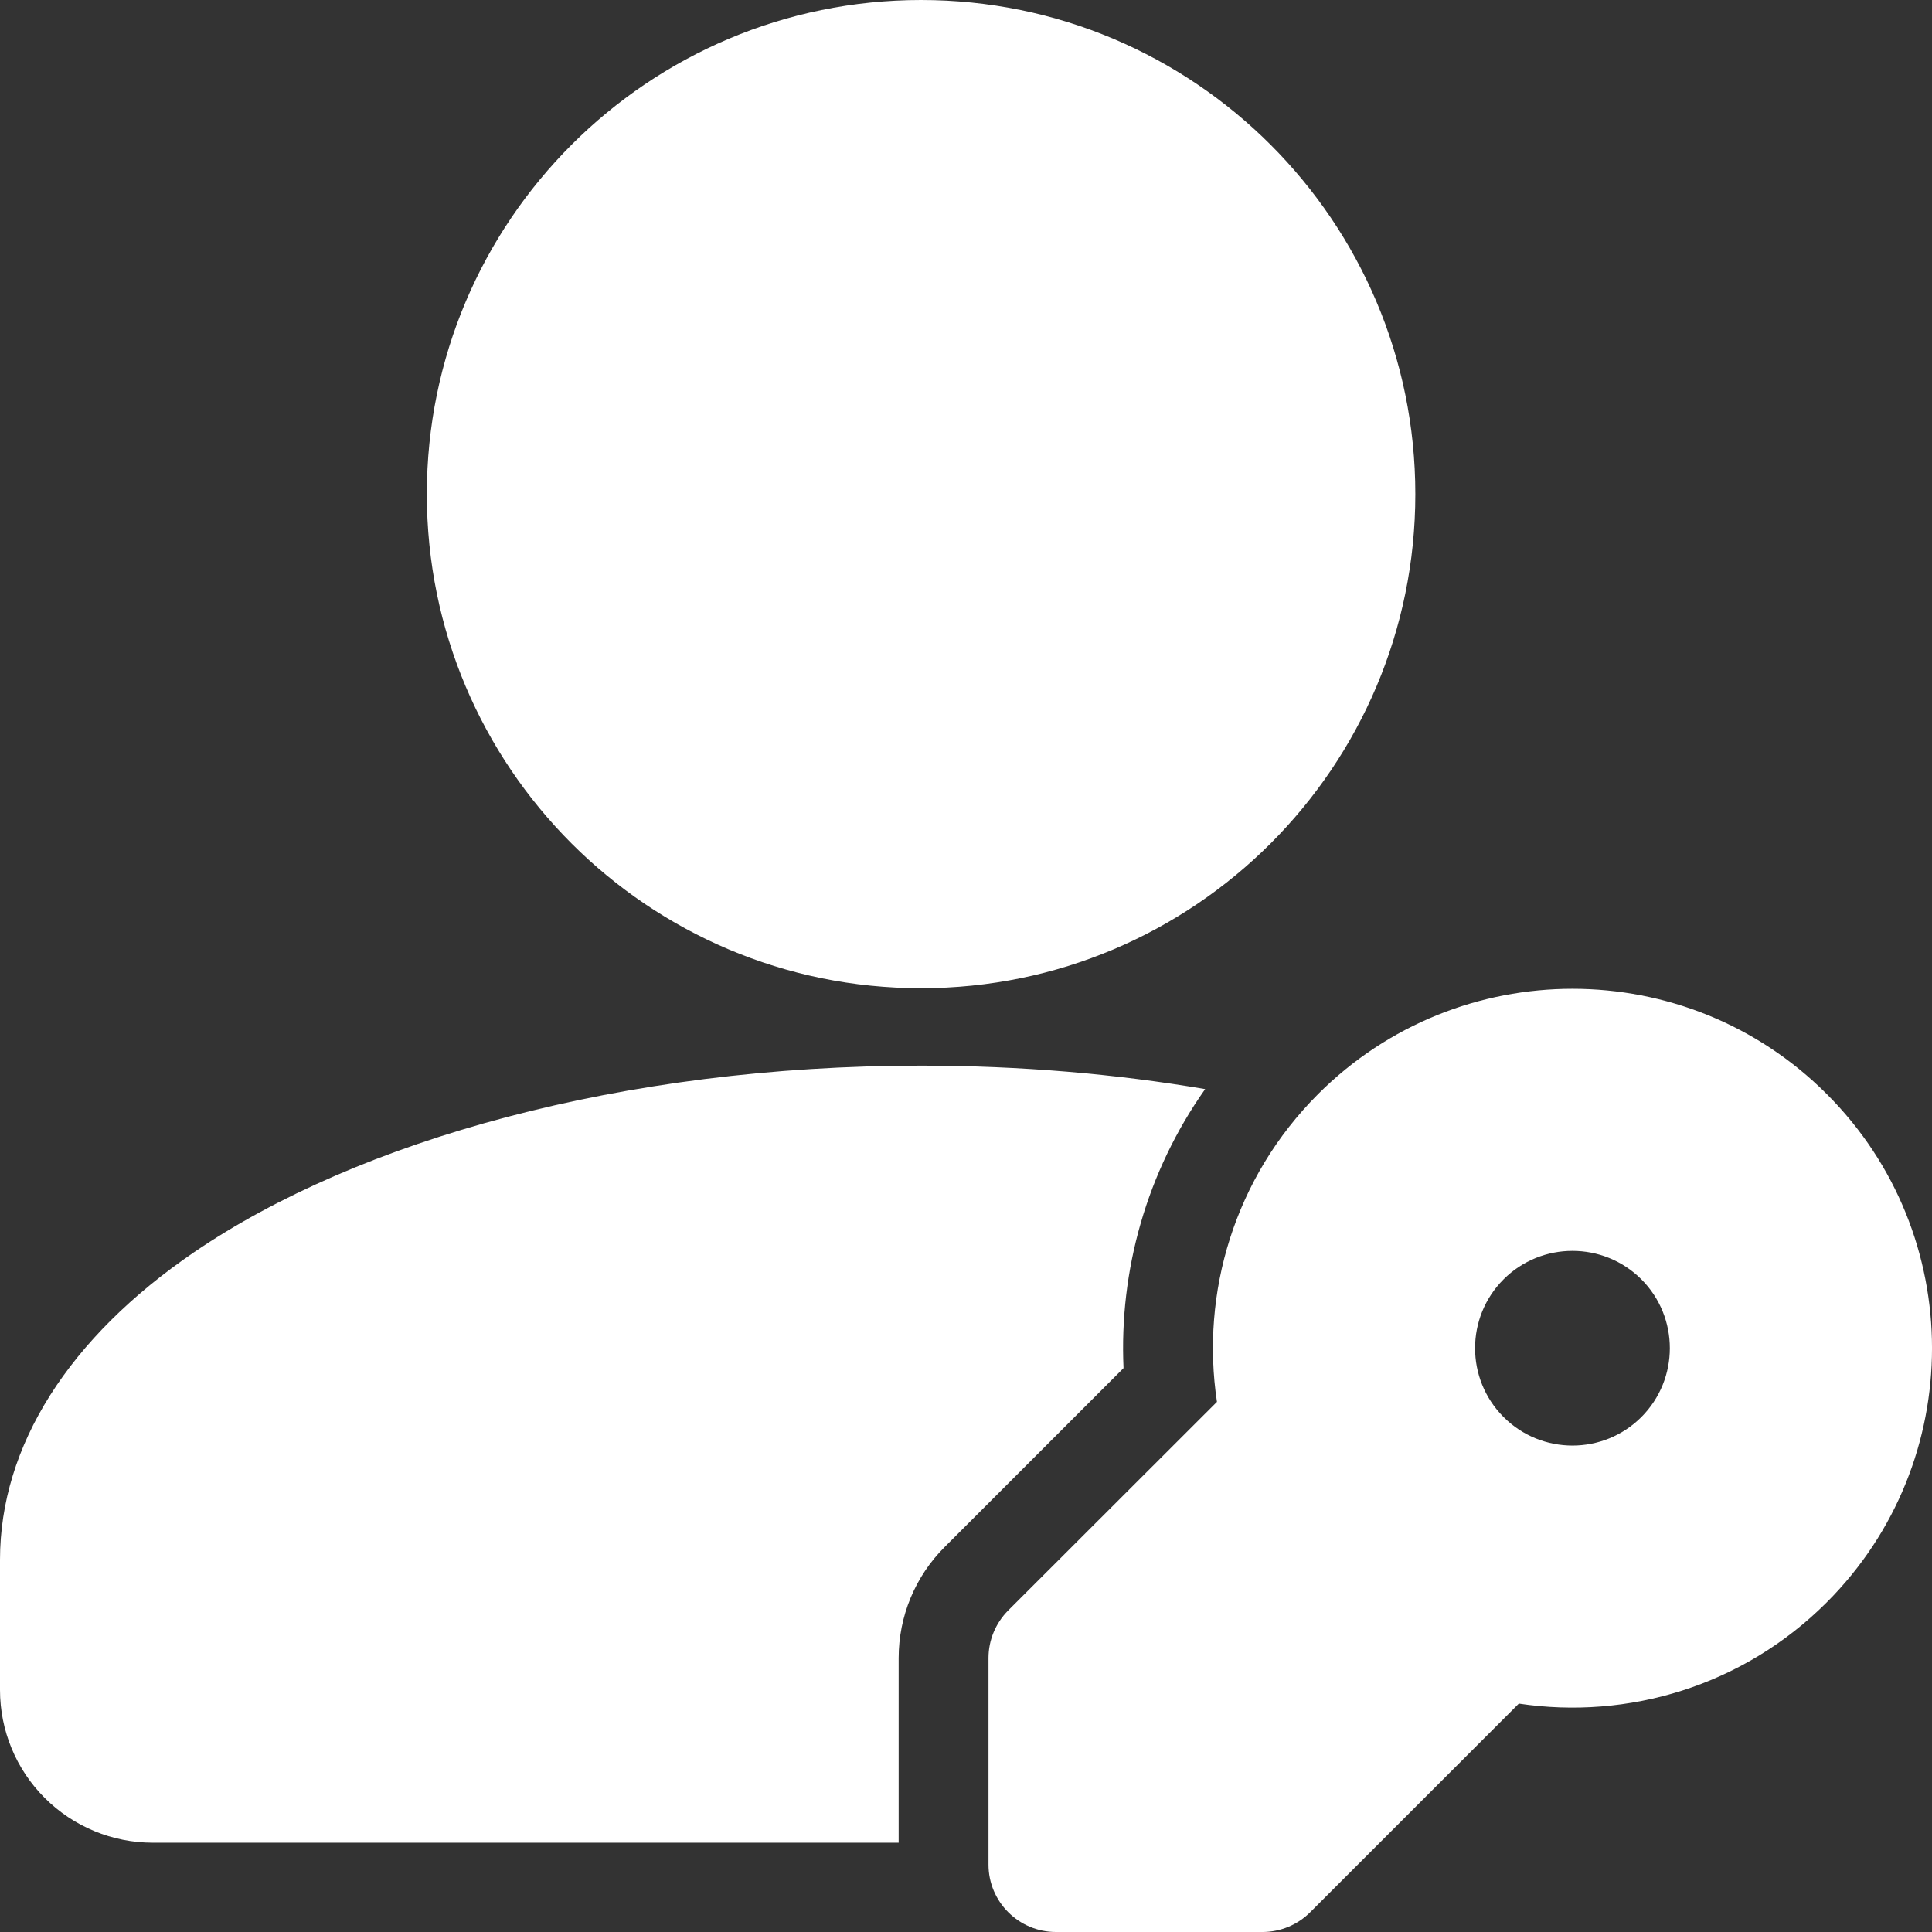
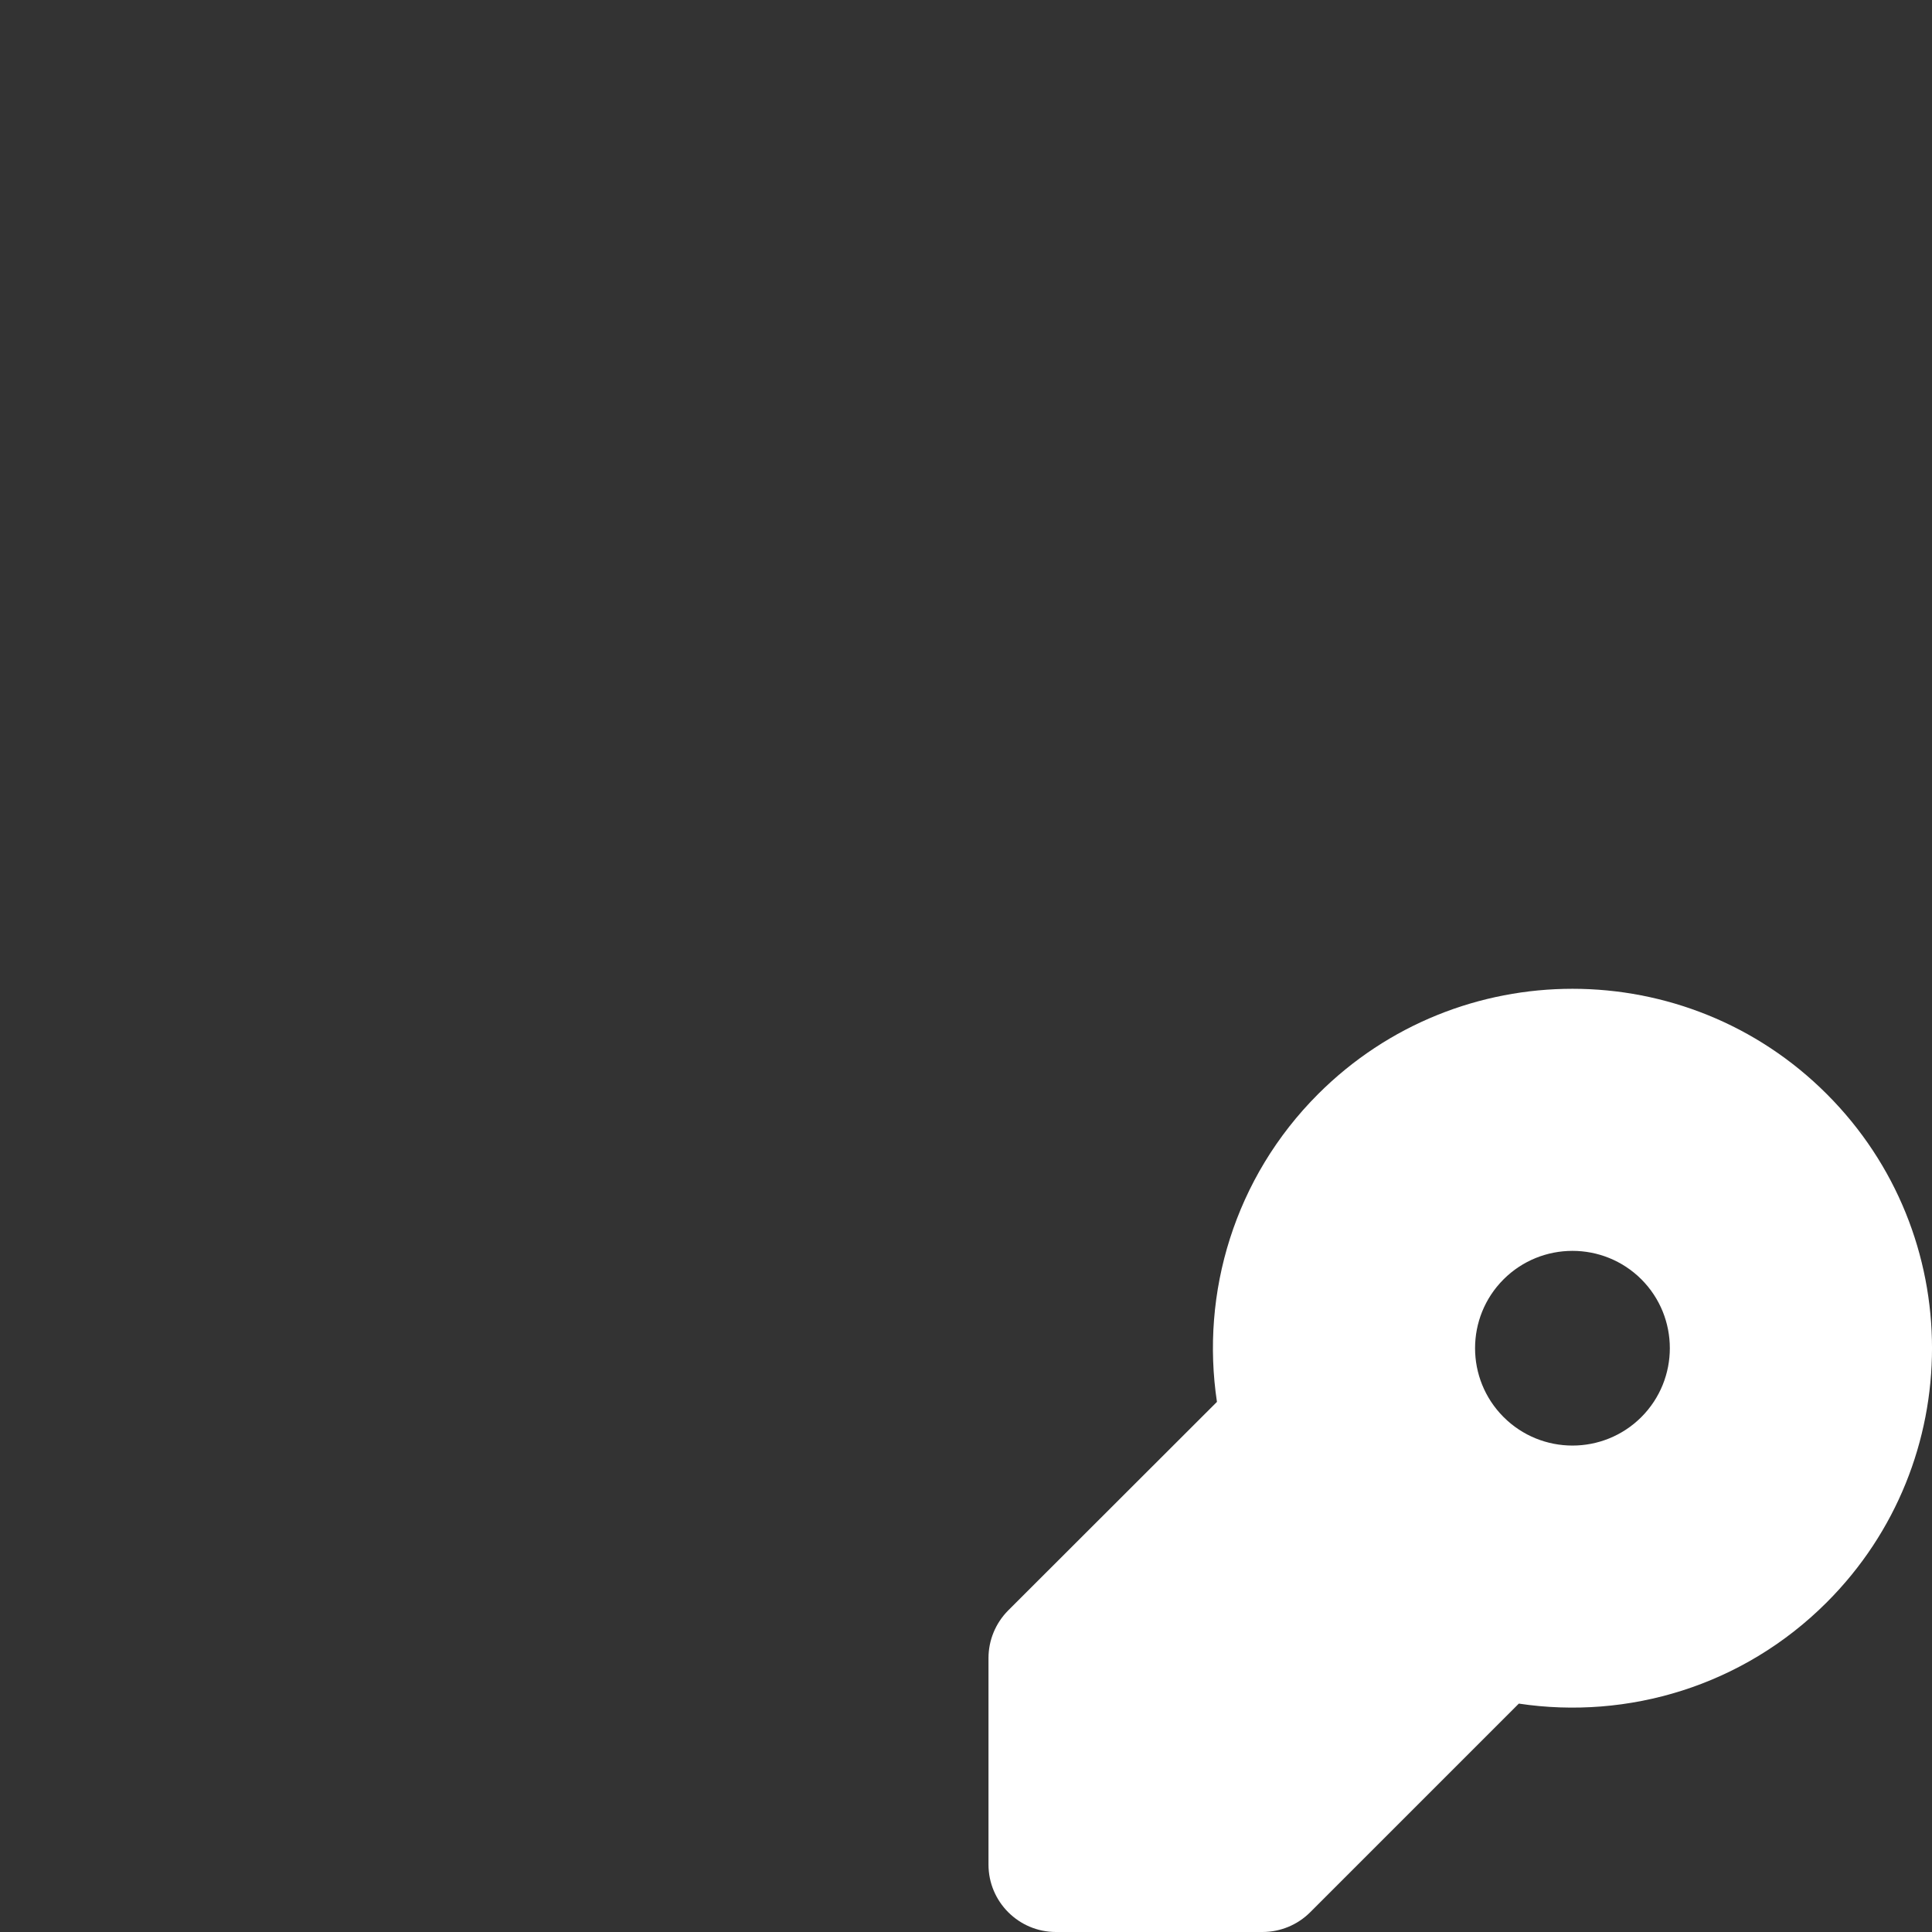
<svg xmlns="http://www.w3.org/2000/svg" width="28" height="28" viewBox="0 0 28 28" fill="none">
  <rect x="0" y="0" width="28" height="28" fill="#333333" stroke="none" />
-   <path d="M13.349 14.322C17.305 14.322 20.512 11.116 20.512 7.161C20.512 3.206 17.305 0 13.349 0C9.393 0 6.186 3.206 6.186 7.161C6.186 11.116 9.393 14.322 13.349 14.322Z" fill="white" />
-   <path fill-rule="evenodd" clip-rule="evenodd" d="M13.024 26.706V24.03C13.024 23.425 13.263 22.846 13.692 22.419L16.283 19.828C16.22 18.416 16.616 16.987 17.466 15.784C16.173 15.564 14.788 15.444 13.349 15.444C9.023 15.444 5.192 16.526 2.814 18.147C1 19.384 0 20.955 0 22.605V24.492C0 25.08 0.233 25.643 0.649 26.058C1.064 26.473 1.627 26.706 2.214 26.706H13.024Z" fill="white" />
  <path fill-rule="evenodd" clip-rule="evenodd" d="M22.012 24.69C23.591 24.927 25.259 24.438 26.474 23.223C28.509 21.189 28.509 17.888 26.474 15.855C24.441 13.822 21.139 13.822 19.104 15.855C17.889 17.07 17.399 18.738 17.637 20.317L14.612 23.339C14.429 23.523 14.326 23.771 14.326 24.03V27.023C14.326 27.562 14.764 28 15.303 28H18.297C18.556 28 18.805 27.897 18.988 27.714L22.012 24.69ZM21.791 20.537C21.24 19.986 21.24 19.092 21.791 18.541C22.342 17.991 23.237 17.991 23.788 18.541C24.338 19.092 24.338 19.986 23.788 20.537C23.237 21.088 22.342 21.088 21.791 20.537Z" fill="white" />
</svg>